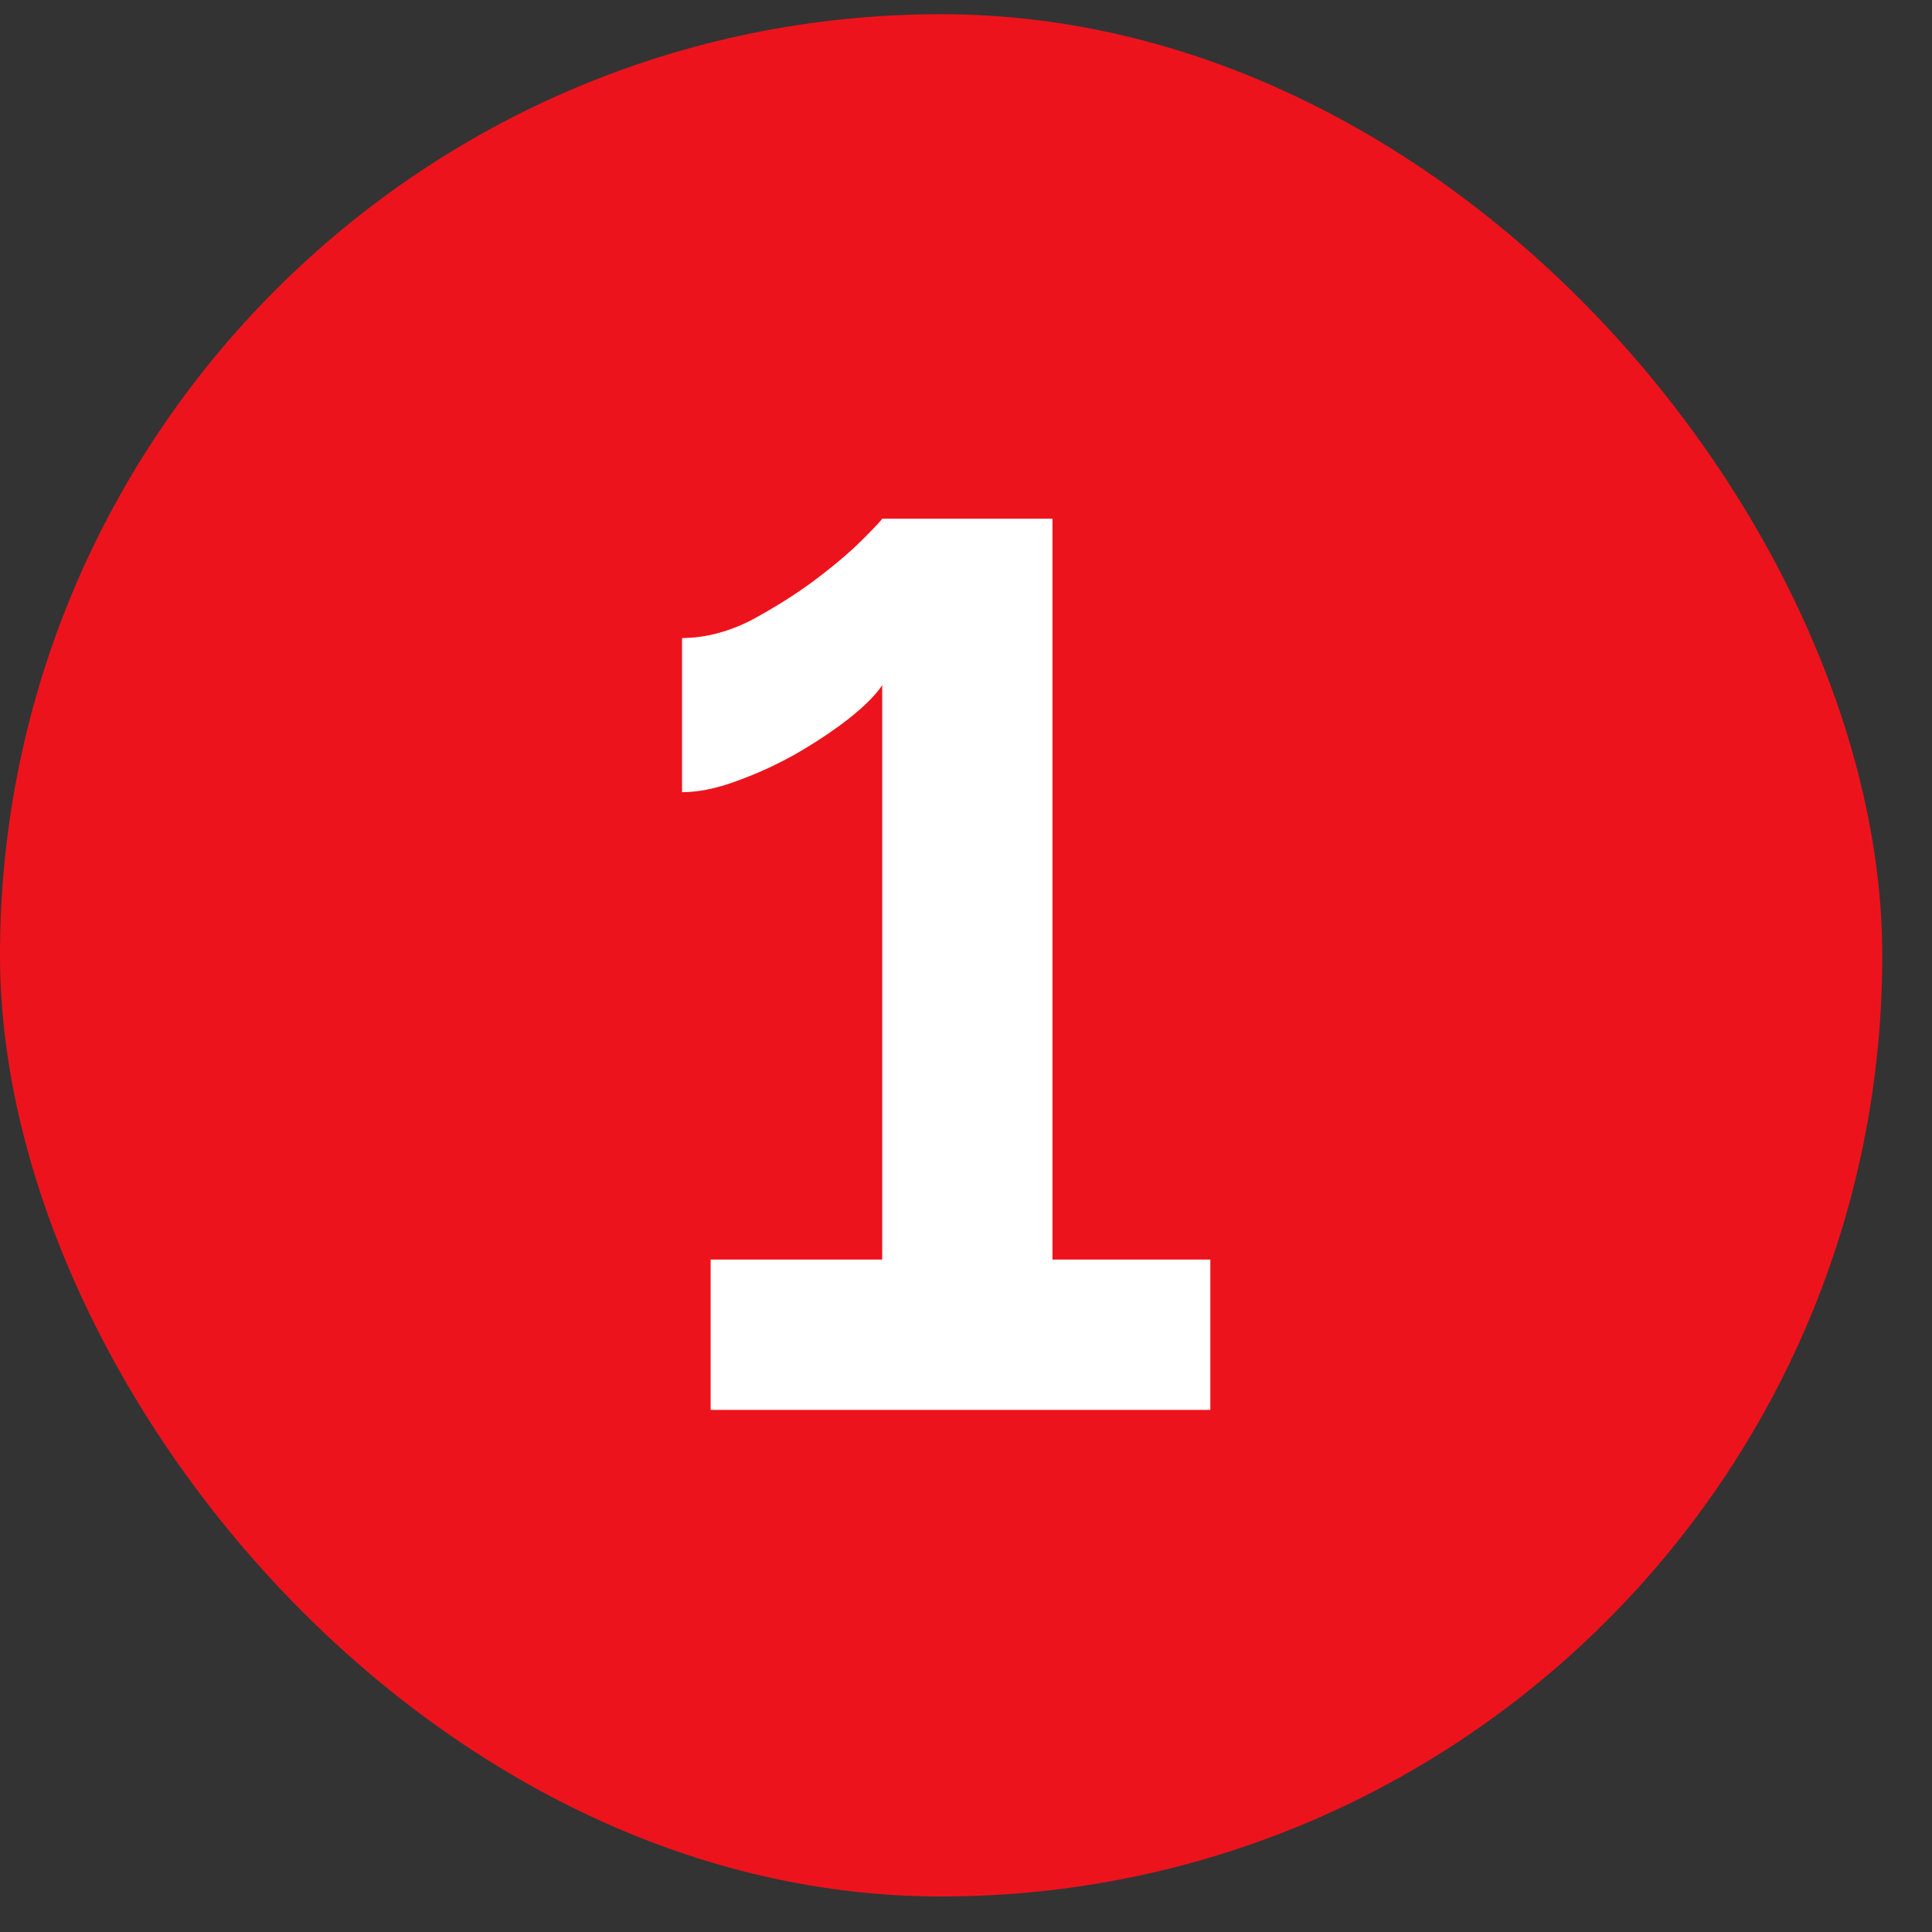
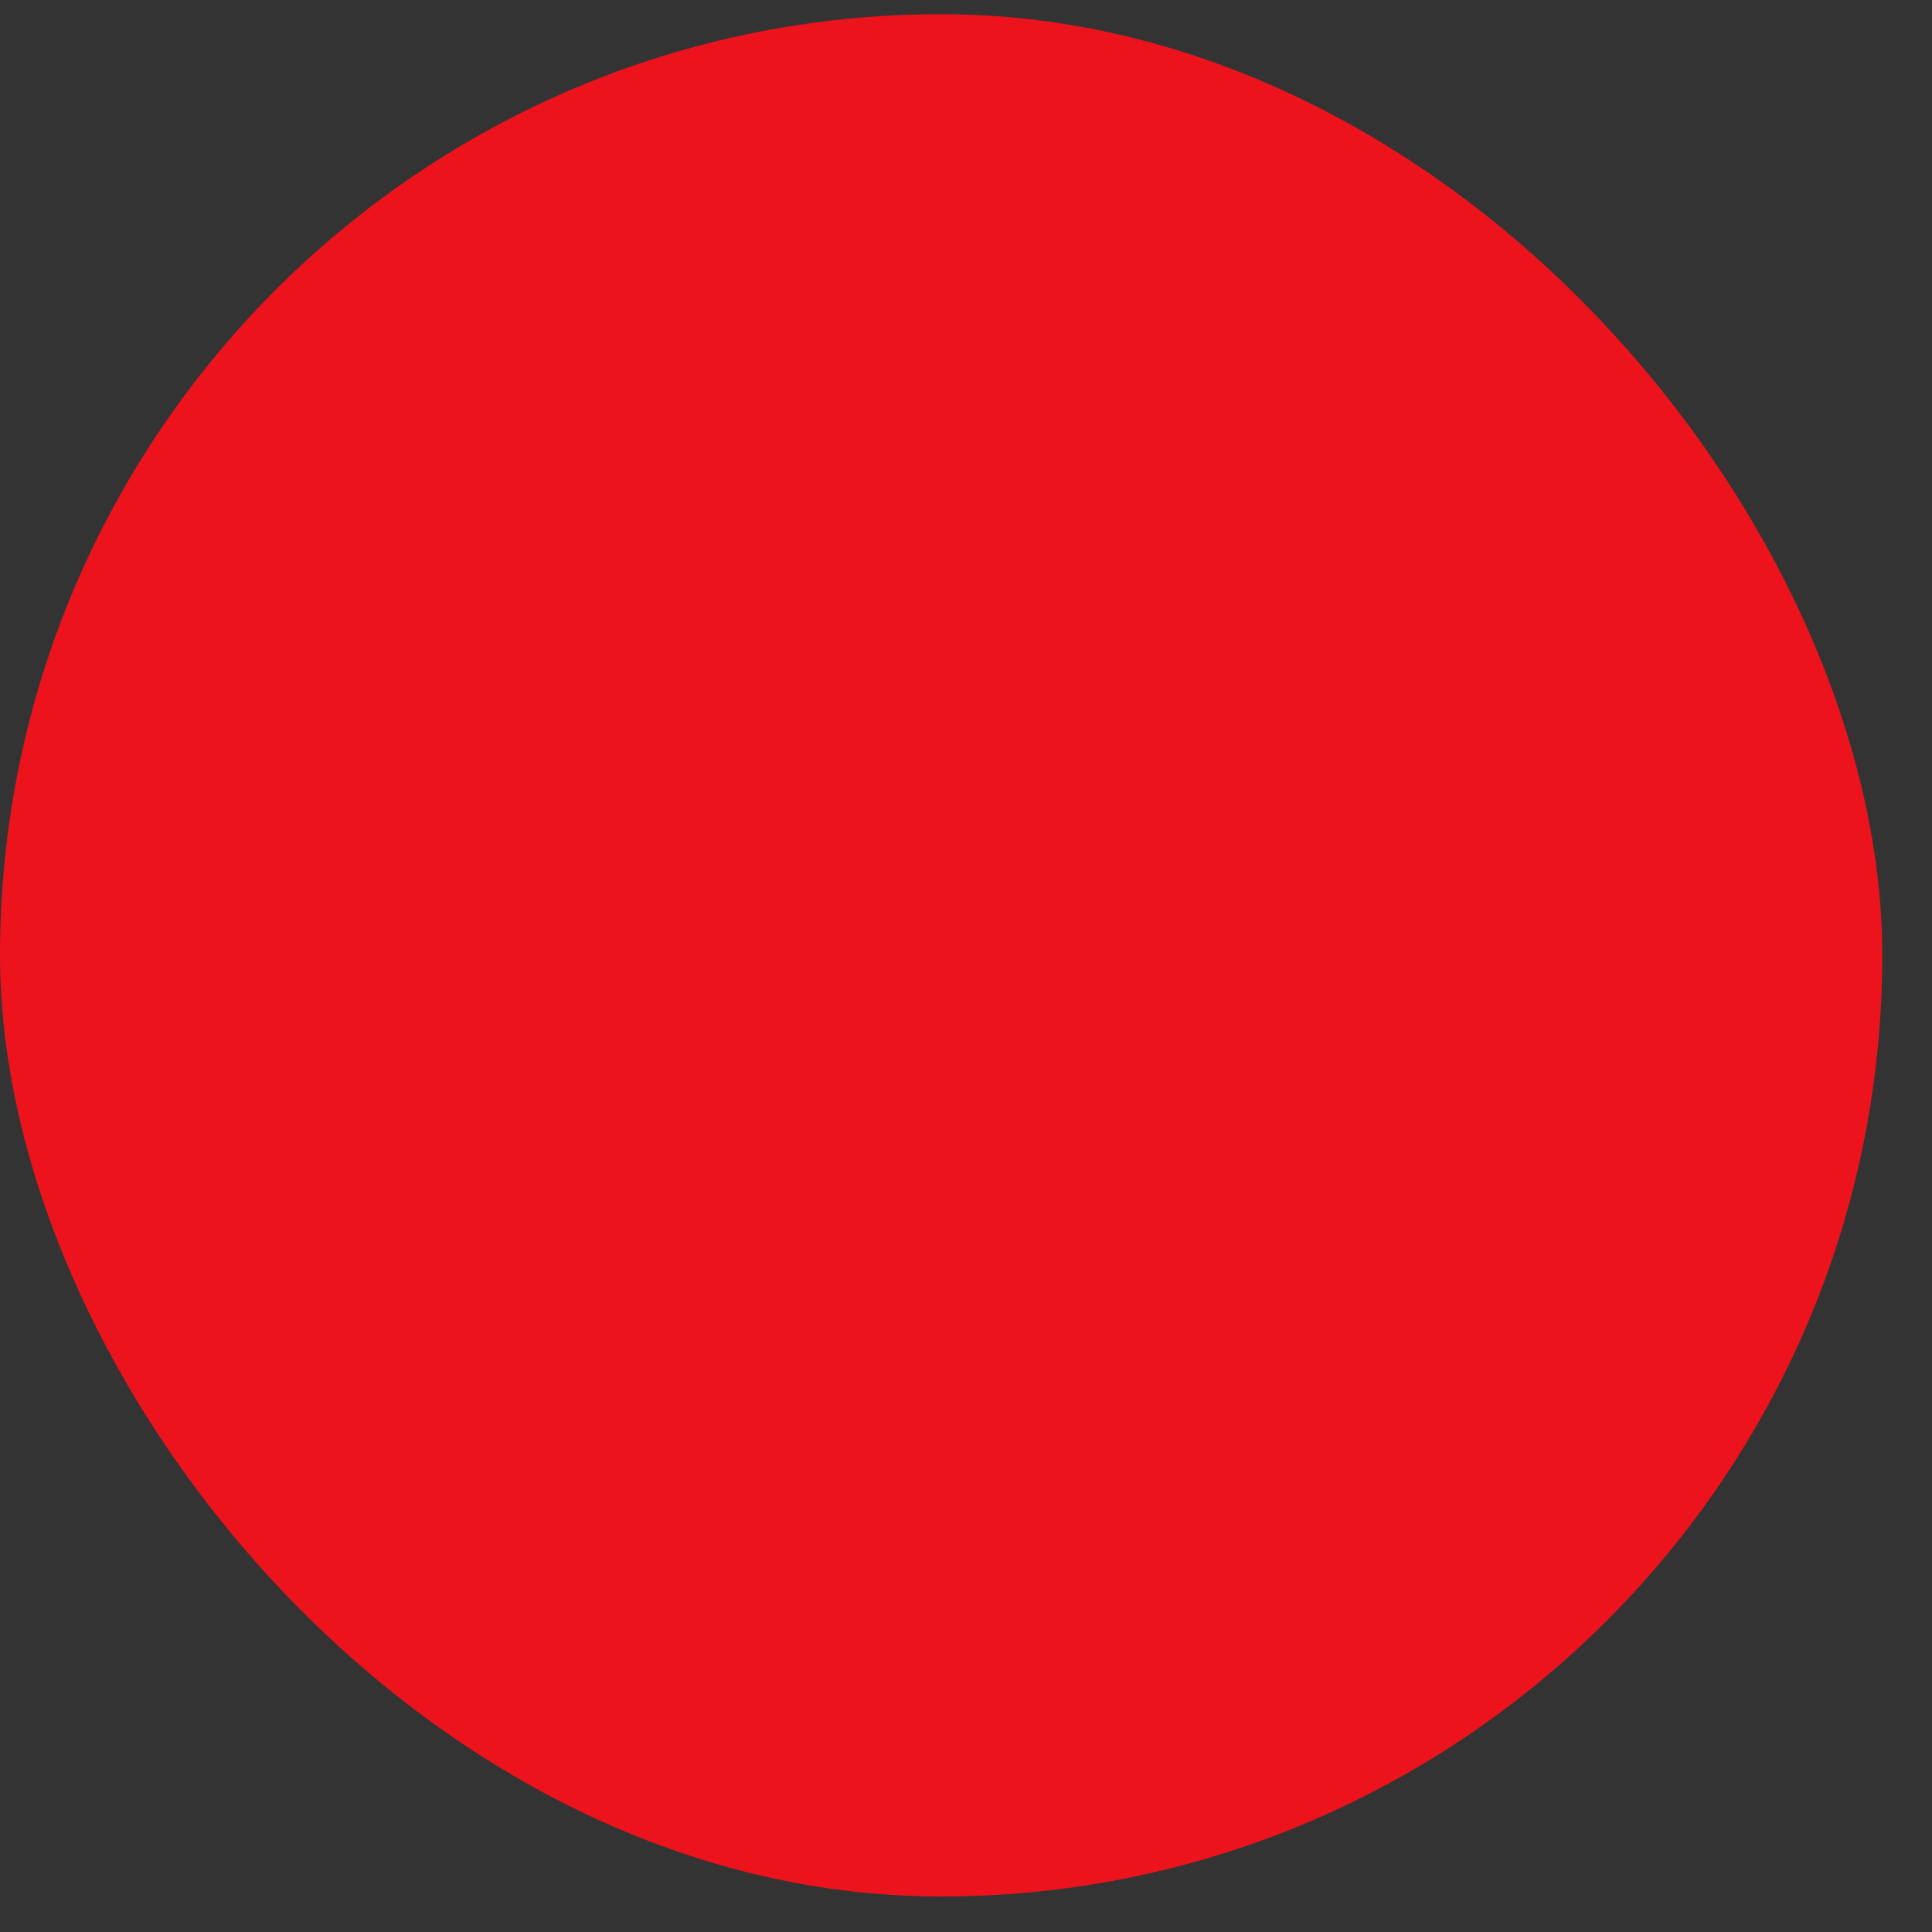
<svg xmlns="http://www.w3.org/2000/svg" width="34" height="34" viewBox="0 0 34 34" fill="none">
  <rect x="0" y="0" width="34" height="34" fill="#333333" stroke="none" />
  <rect y="0.25" width="33.125" height="33.125" rx="16.562" fill="#ED131C" />
-   <path d="M21.3 22.166V24.812H12.506V22.166H15.525V12.059C15.408 12.234 15.211 12.431 14.934 12.65C14.672 12.854 14.366 13.058 14.016 13.262C13.68 13.452 13.33 13.613 12.966 13.744C12.616 13.875 12.295 13.941 12.003 13.941V11.228C12.397 11.228 12.798 11.126 13.206 10.922C13.615 10.703 13.986 10.47 14.322 10.222C14.672 9.959 14.956 9.719 15.175 9.5C15.394 9.281 15.51 9.157 15.525 9.128H18.522V22.166H21.3Z" fill="white" />
</svg>